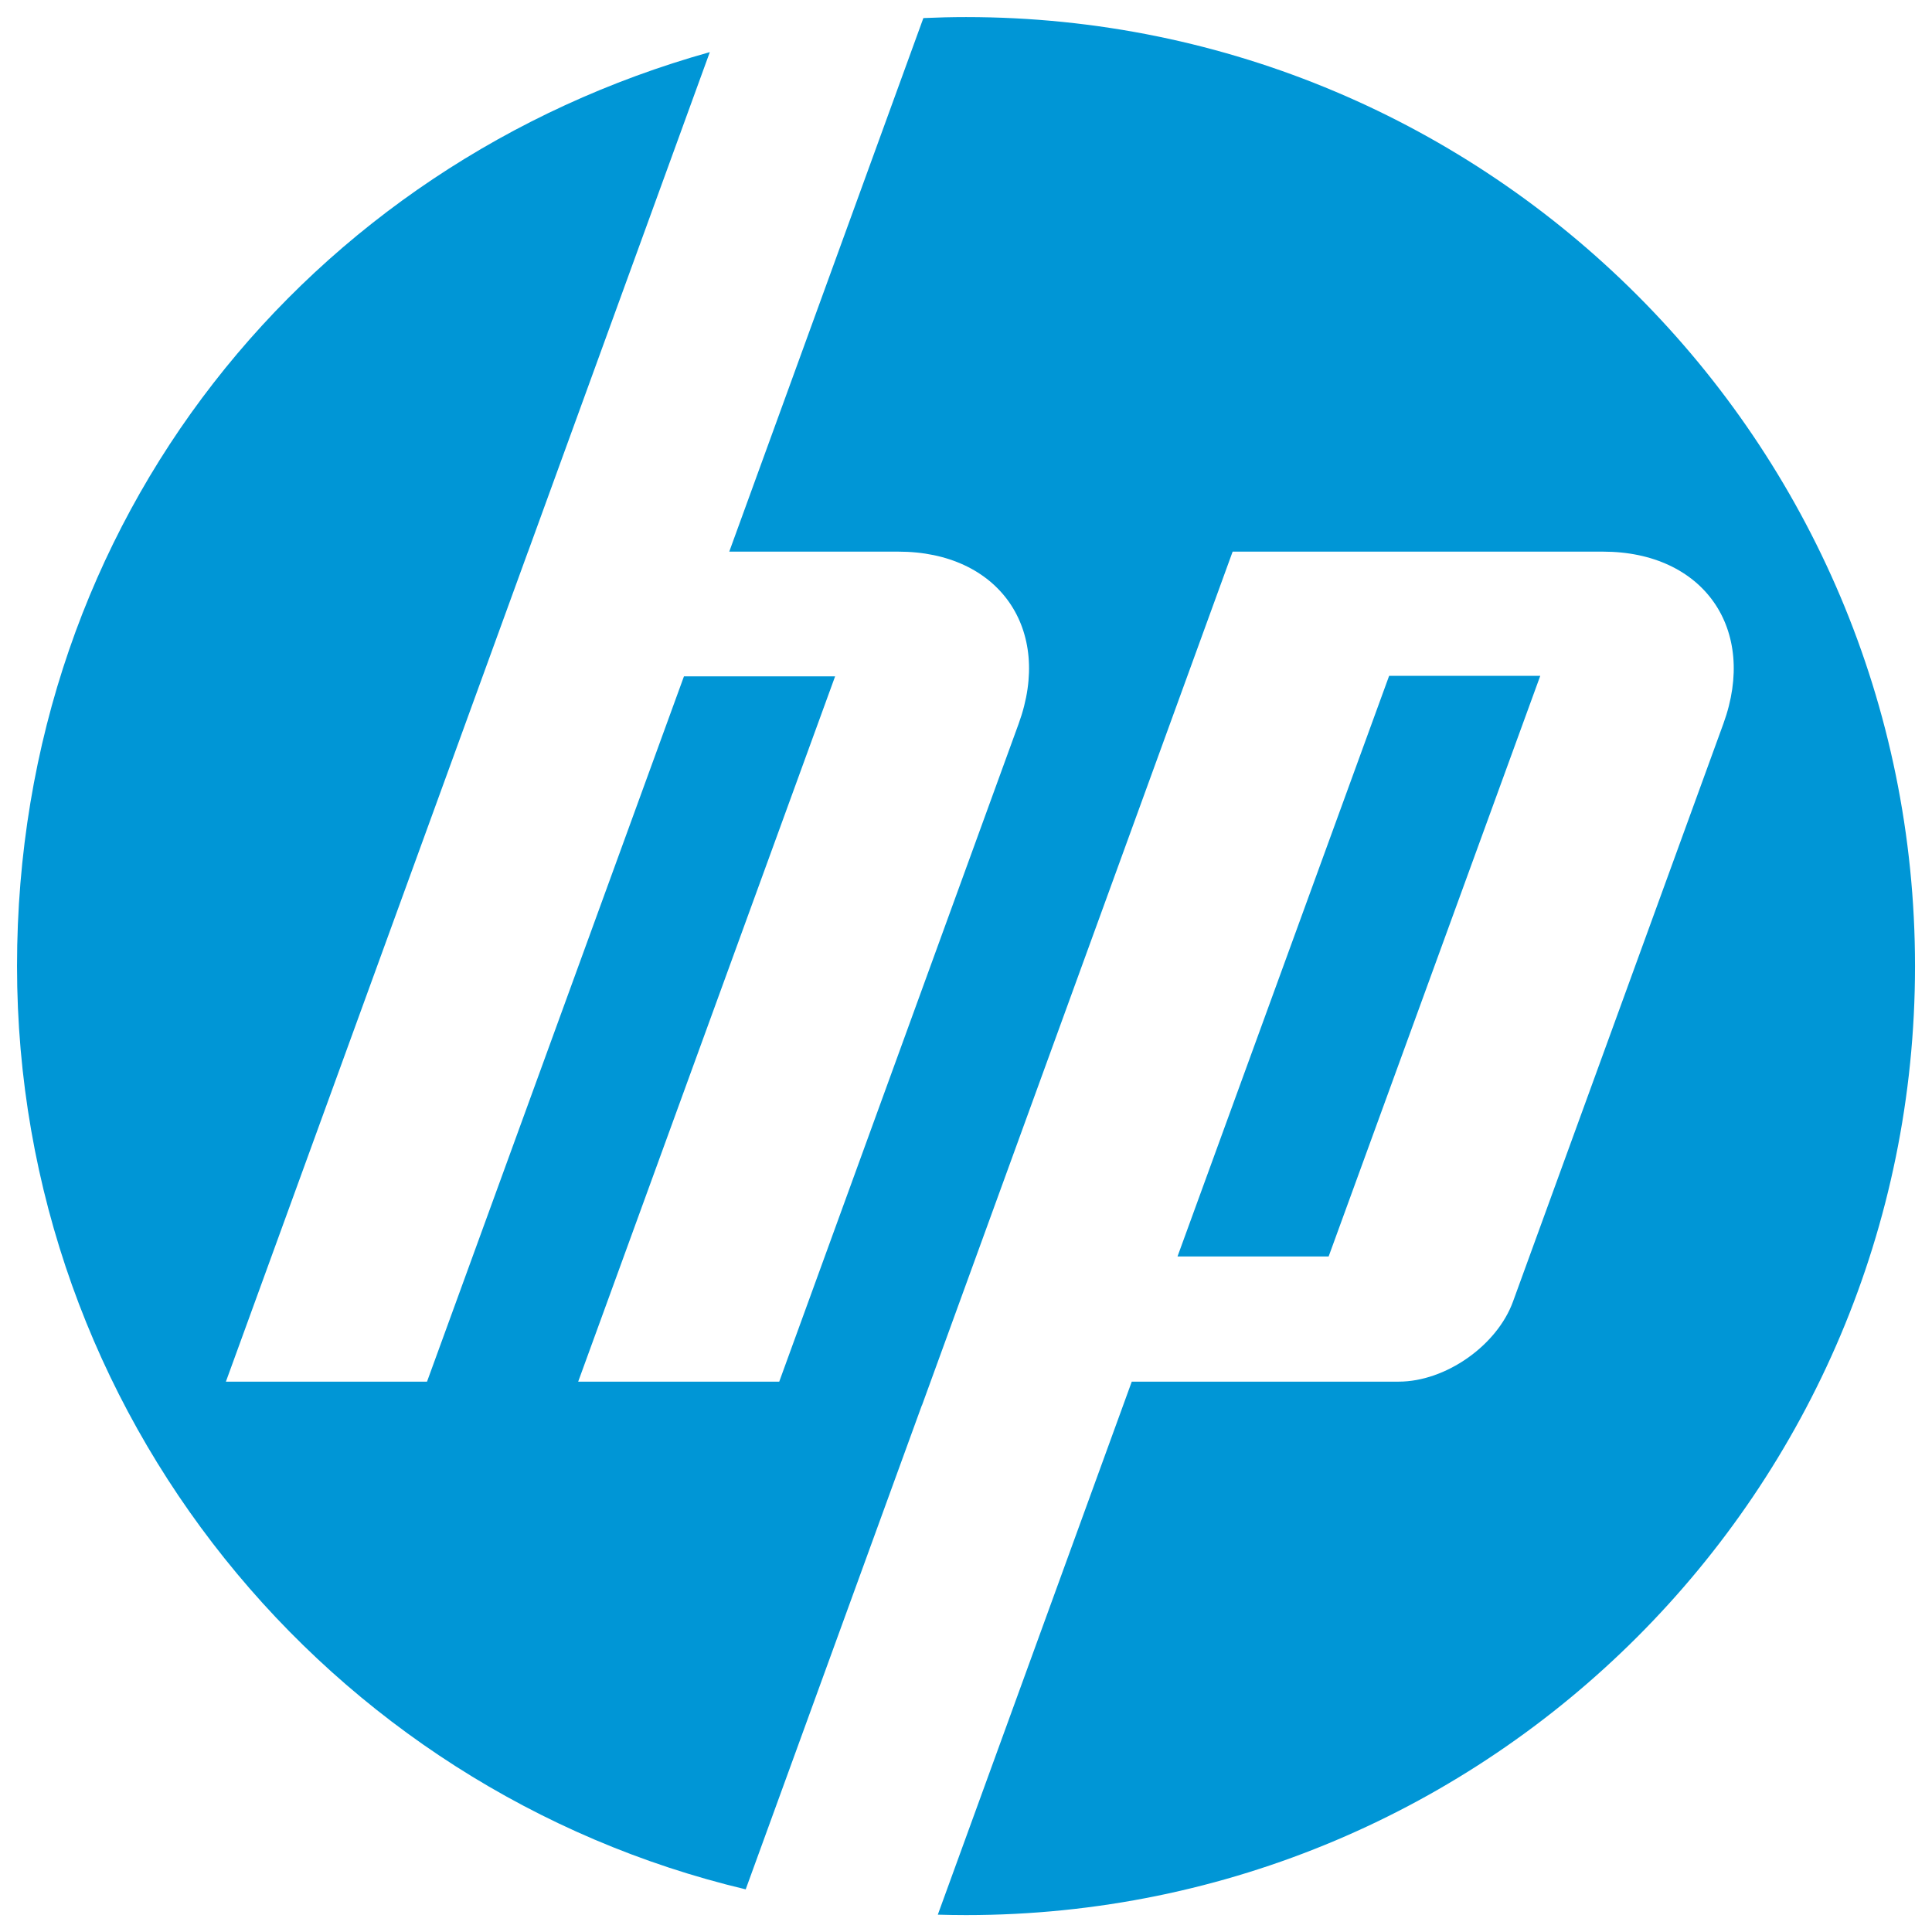
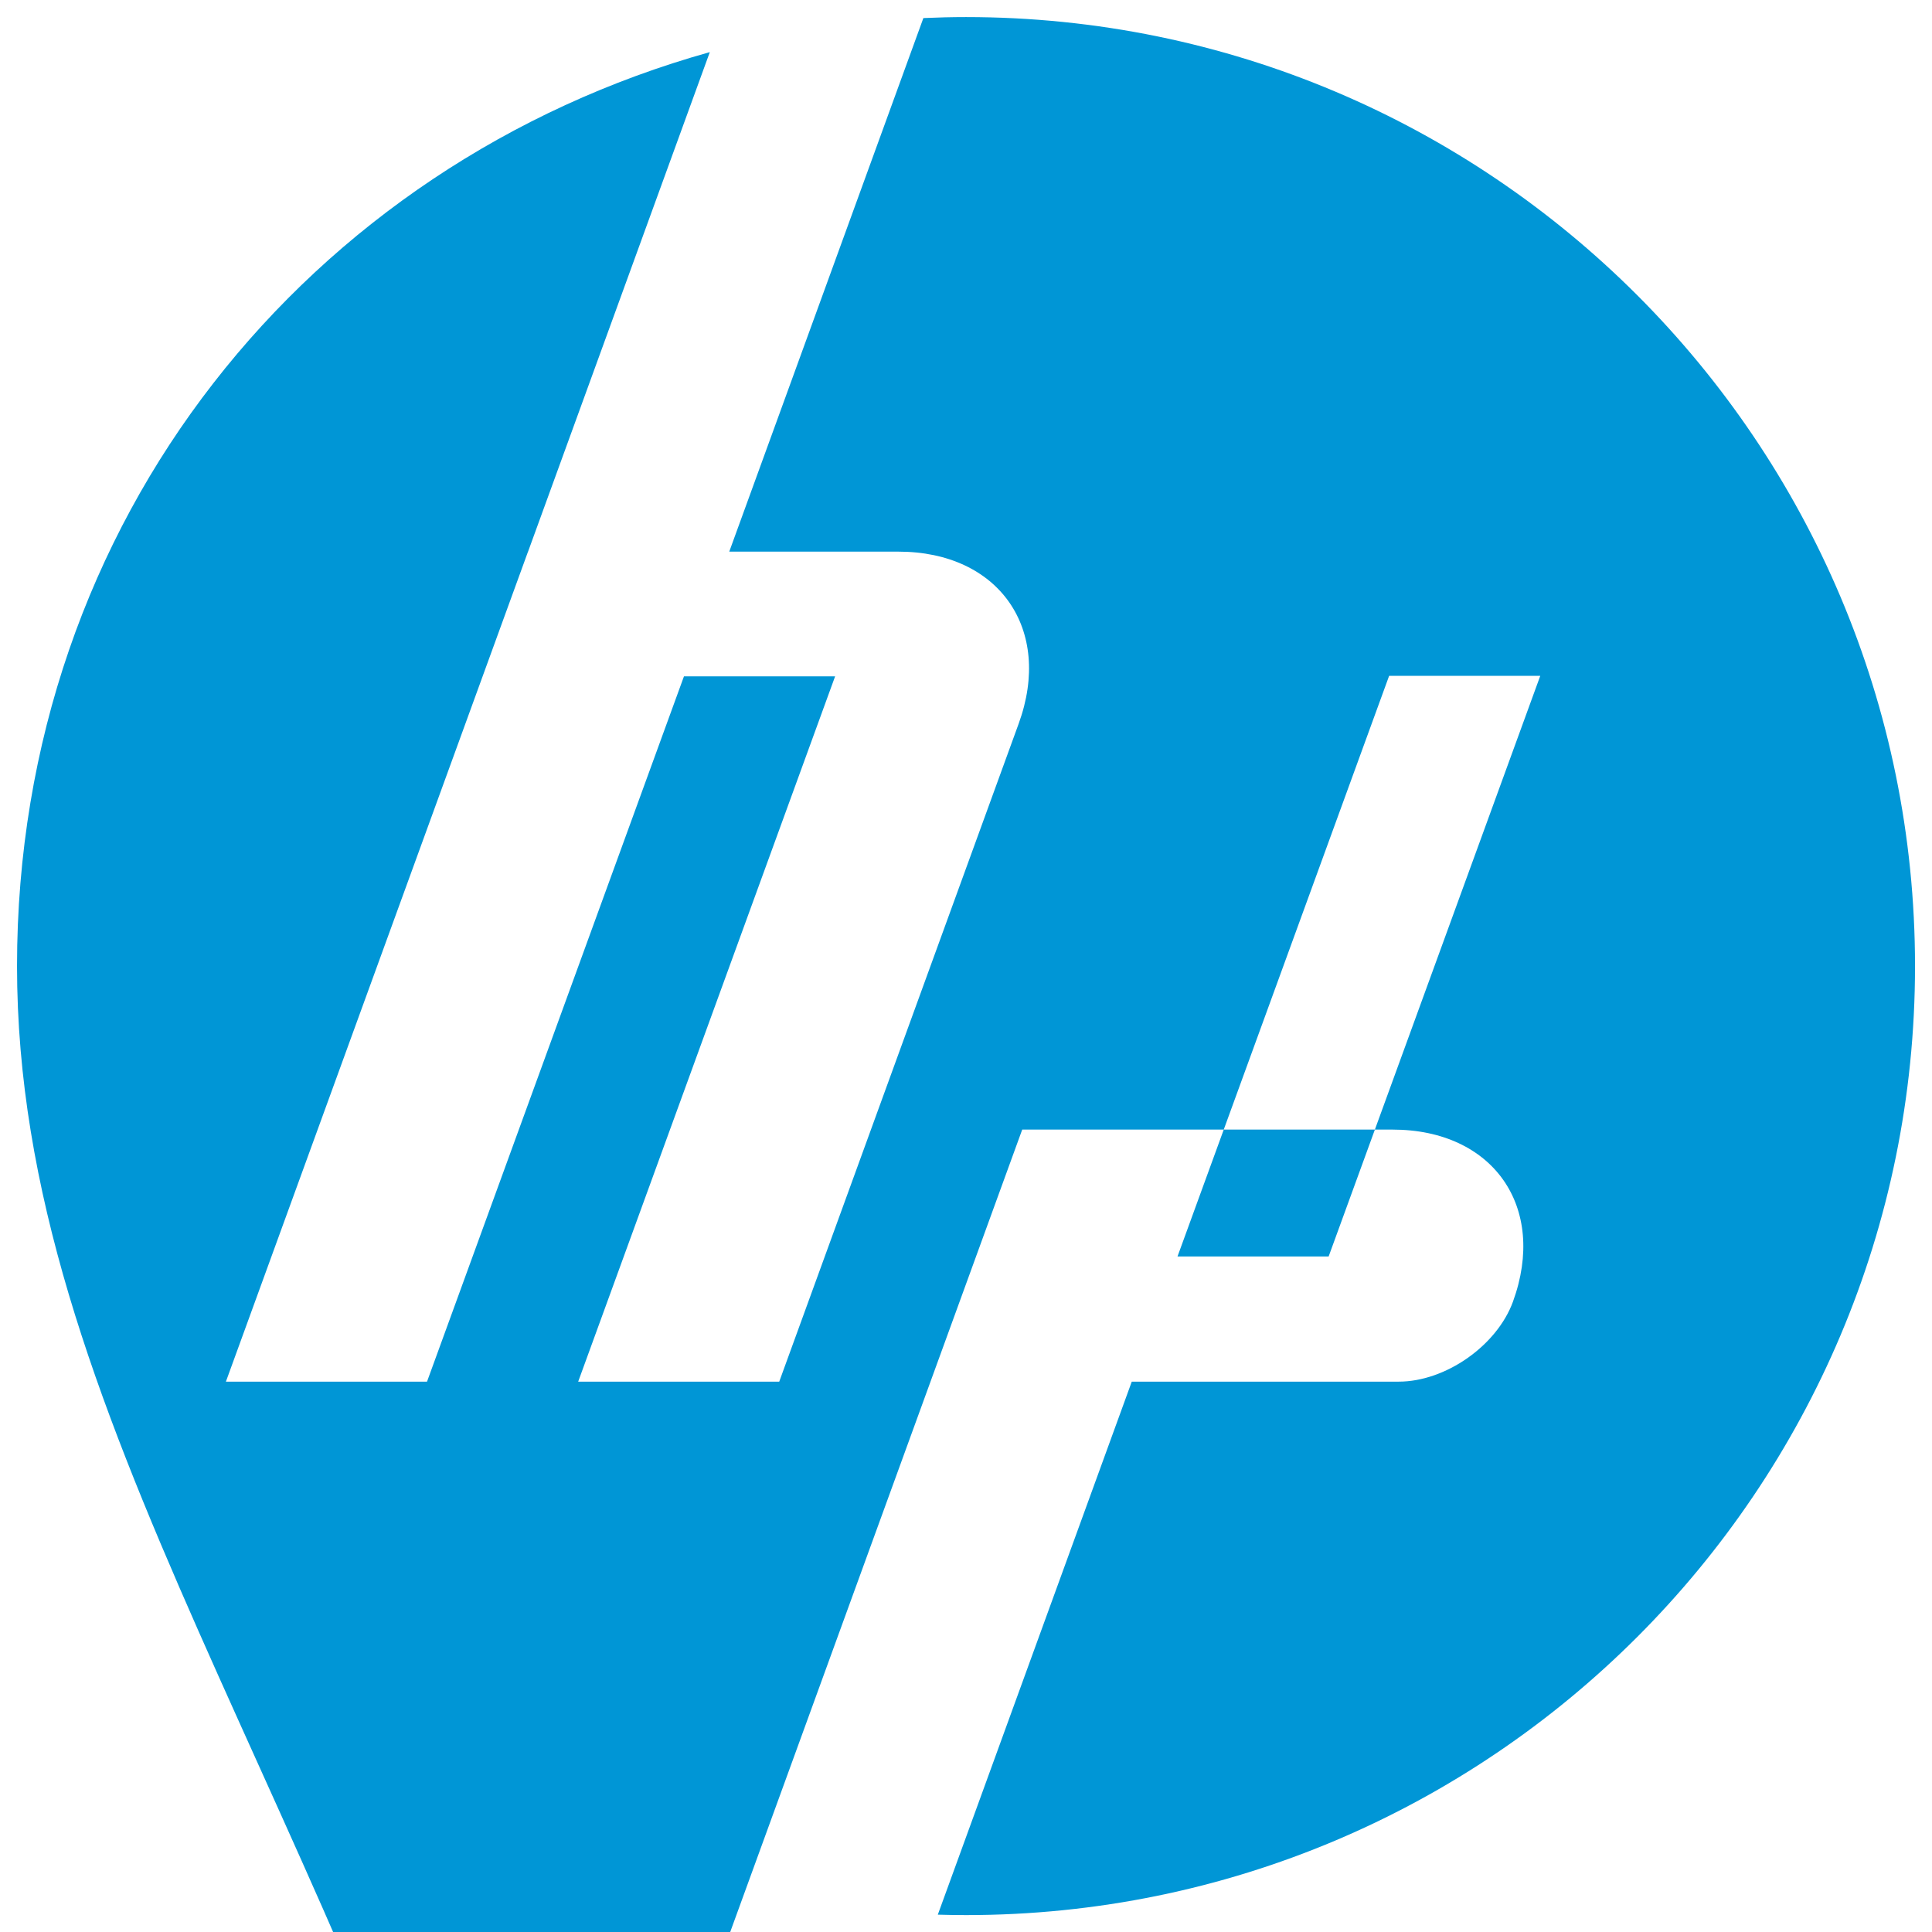
<svg xmlns="http://www.w3.org/2000/svg" id="Layer_1" data-name="Layer 1" viewBox="0 0 800 800">
  <defs>
    <style>
      .cls-1 {
        fill: #0096d6;
        stroke-width: 0px;
      }
    </style>
  </defs>
-   <path class="cls-1" d="M400.01,793c-3.91,0-7.8-.07-11.68-.18l80.31-220.71h110.52c19.4,0,40.69-14.91,47.33-33.13l87.13-239.32c14.25-39.18-8.19-71.24-49.88-71.24h-153.33l-128.65,353.52h-.05l-72.93,200.4C135.75,741.19,7.05,585.65,7.05,400.04S128.43,67.87,293.92,21.58l-75.26,206.84h-.02l-125.1,343.69h83.28s106.39-292.04,106.39-292.04h62.59l-106.39,292.05h83.25s99.15-272.46,99.15-272.46c14.26-39.18-8.18-71.24-49.83-71.24h-70.01L382.35,7.48c5.86-.26,11.74-.41,17.66-.41,217.03,0,392.96,175.94,392.96,392.97s-175.94,392.96-392.96,392.96ZM637.78,279.85h-62.57l-87.63,240.43h62.58l87.63-240.43Z" />
+   <path class="cls-1" d="M400.01,793c-3.91,0-7.8-.07-11.68-.18l80.31-220.71h110.52c19.4,0,40.69-14.91,47.33-33.13c14.25-39.18-8.19-71.24-49.88-71.24h-153.33l-128.65,353.52h-.05l-72.93,200.4C135.75,741.19,7.05,585.65,7.05,400.04S128.43,67.87,293.92,21.58l-75.26,206.84h-.02l-125.1,343.69h83.28s106.39-292.04,106.39-292.04h62.59l-106.39,292.05h83.25s99.15-272.46,99.15-272.46c14.26-39.18-8.18-71.24-49.83-71.24h-70.01L382.35,7.48c5.86-.26,11.74-.41,17.66-.41,217.03,0,392.96,175.94,392.96,392.97s-175.94,392.96-392.96,392.96ZM637.78,279.85h-62.57l-87.63,240.43h62.58l87.63-240.43Z" />
</svg>